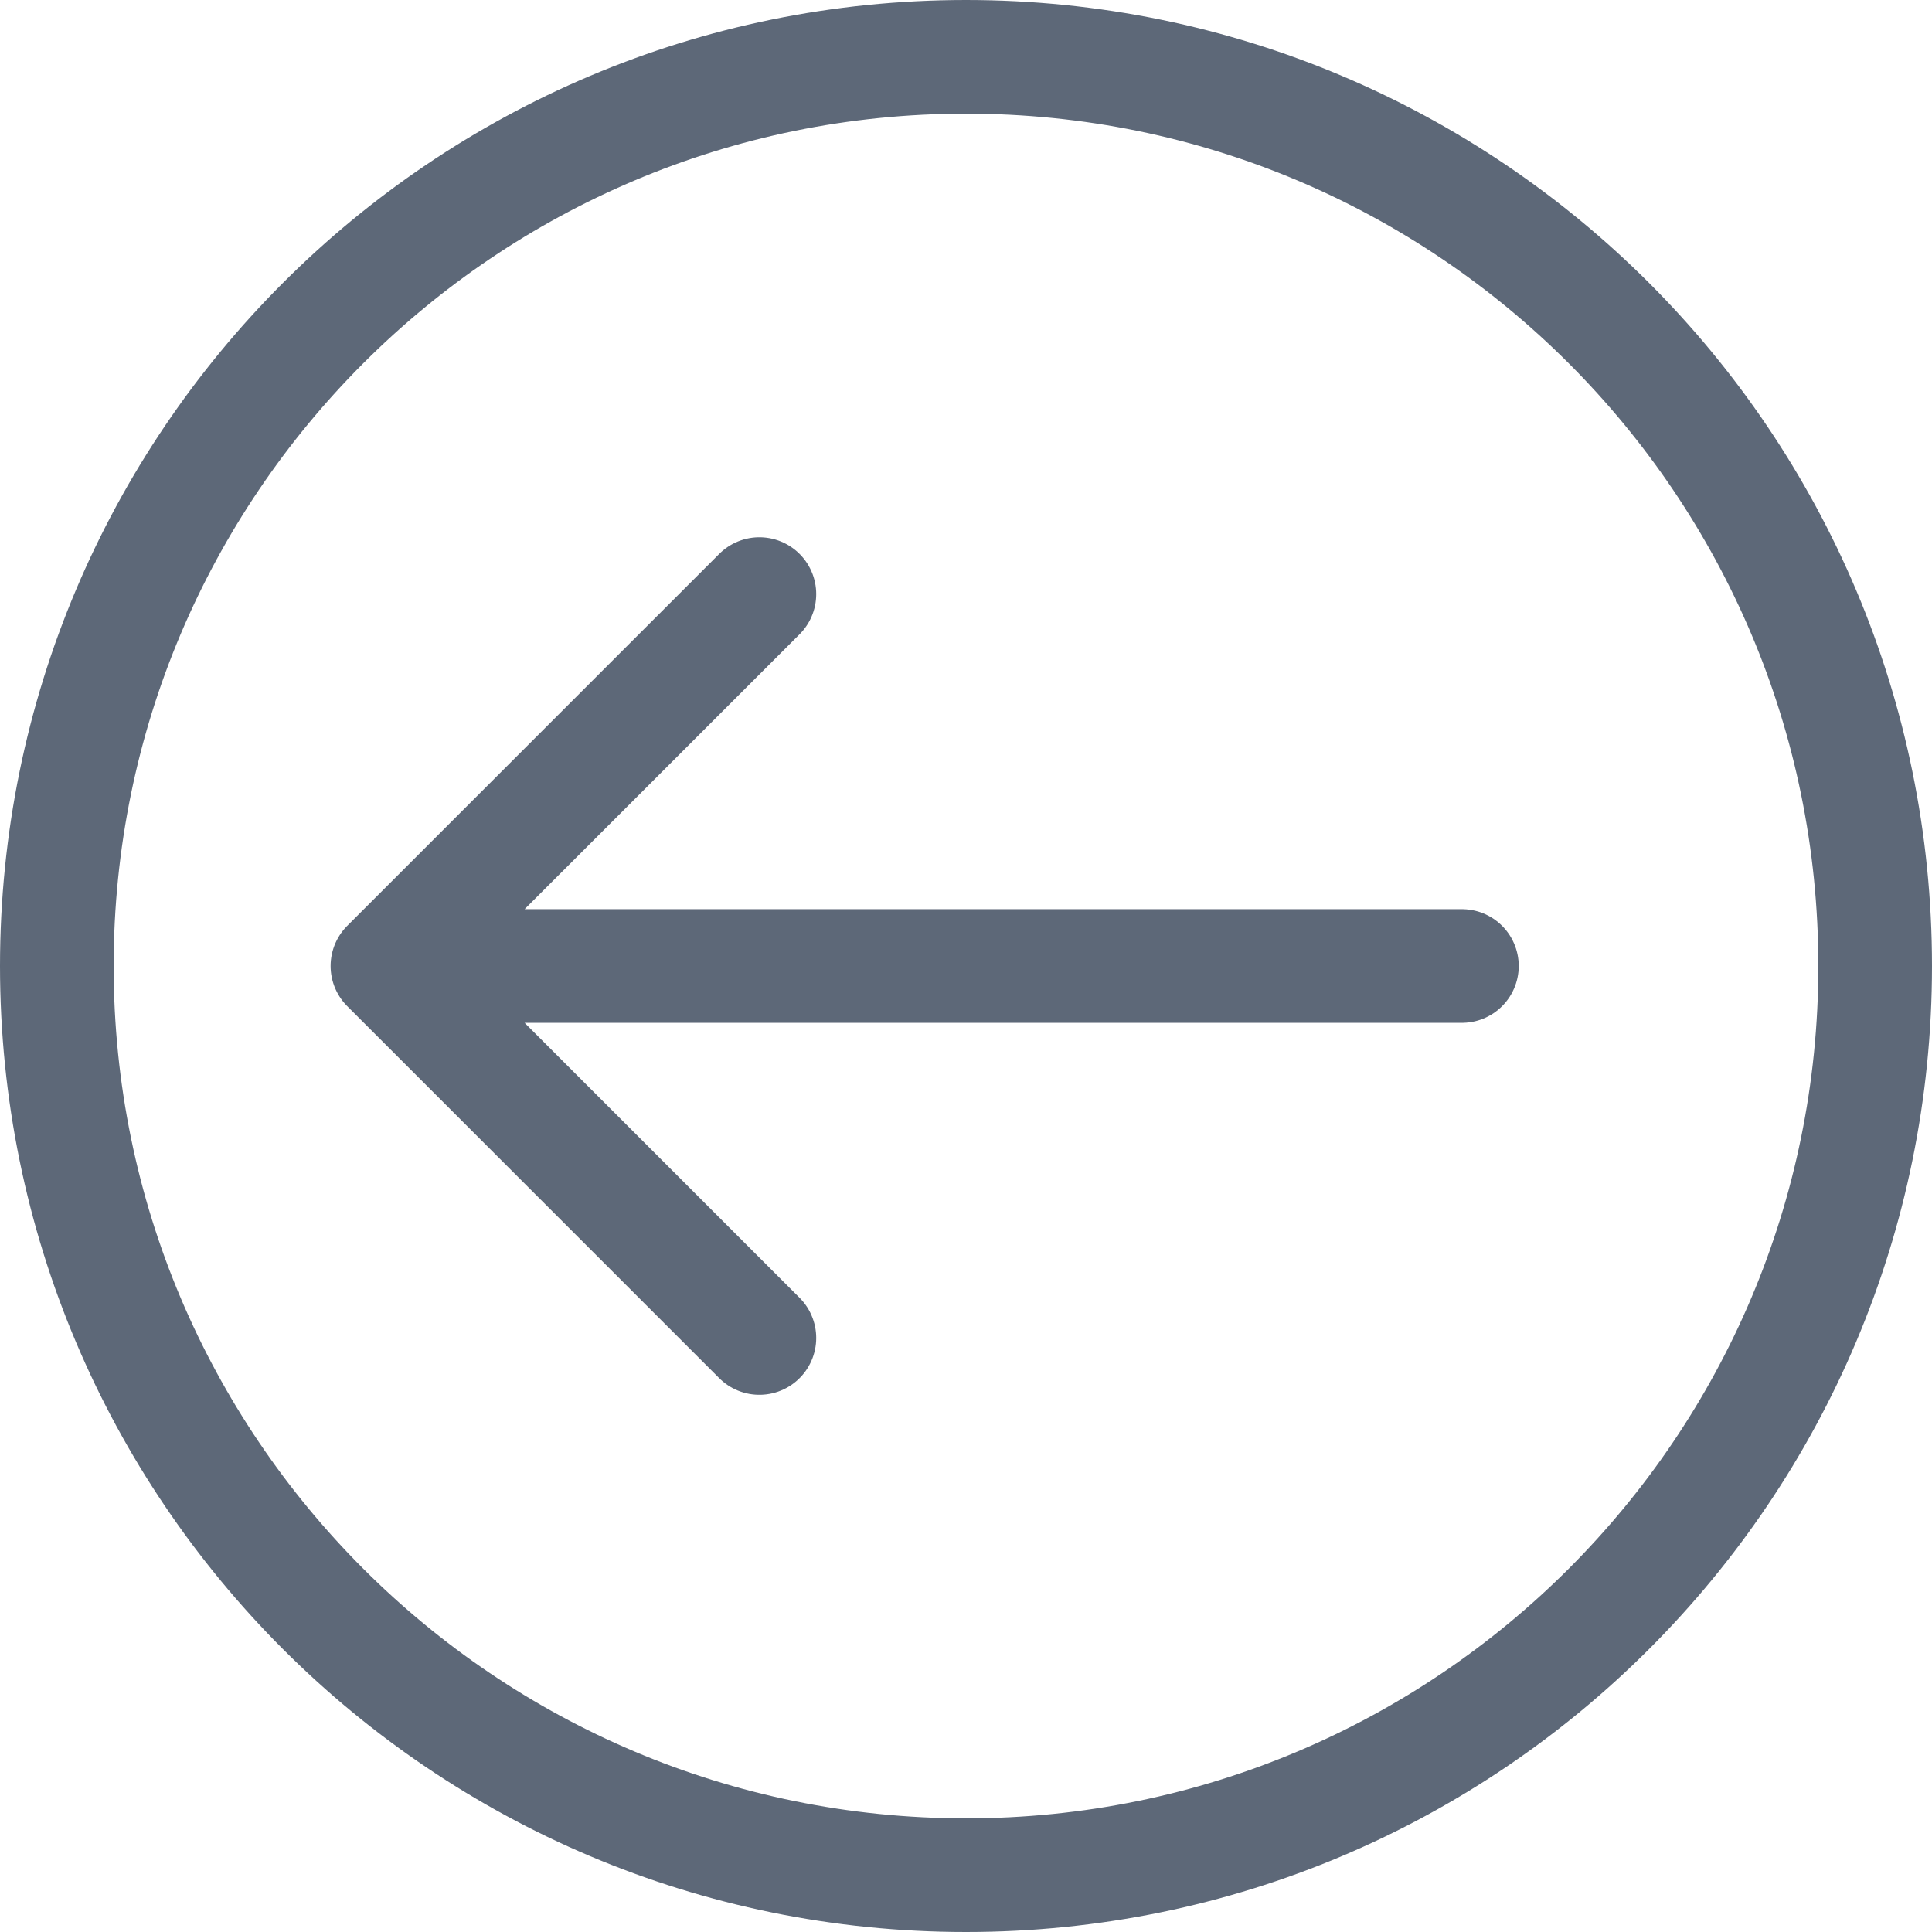
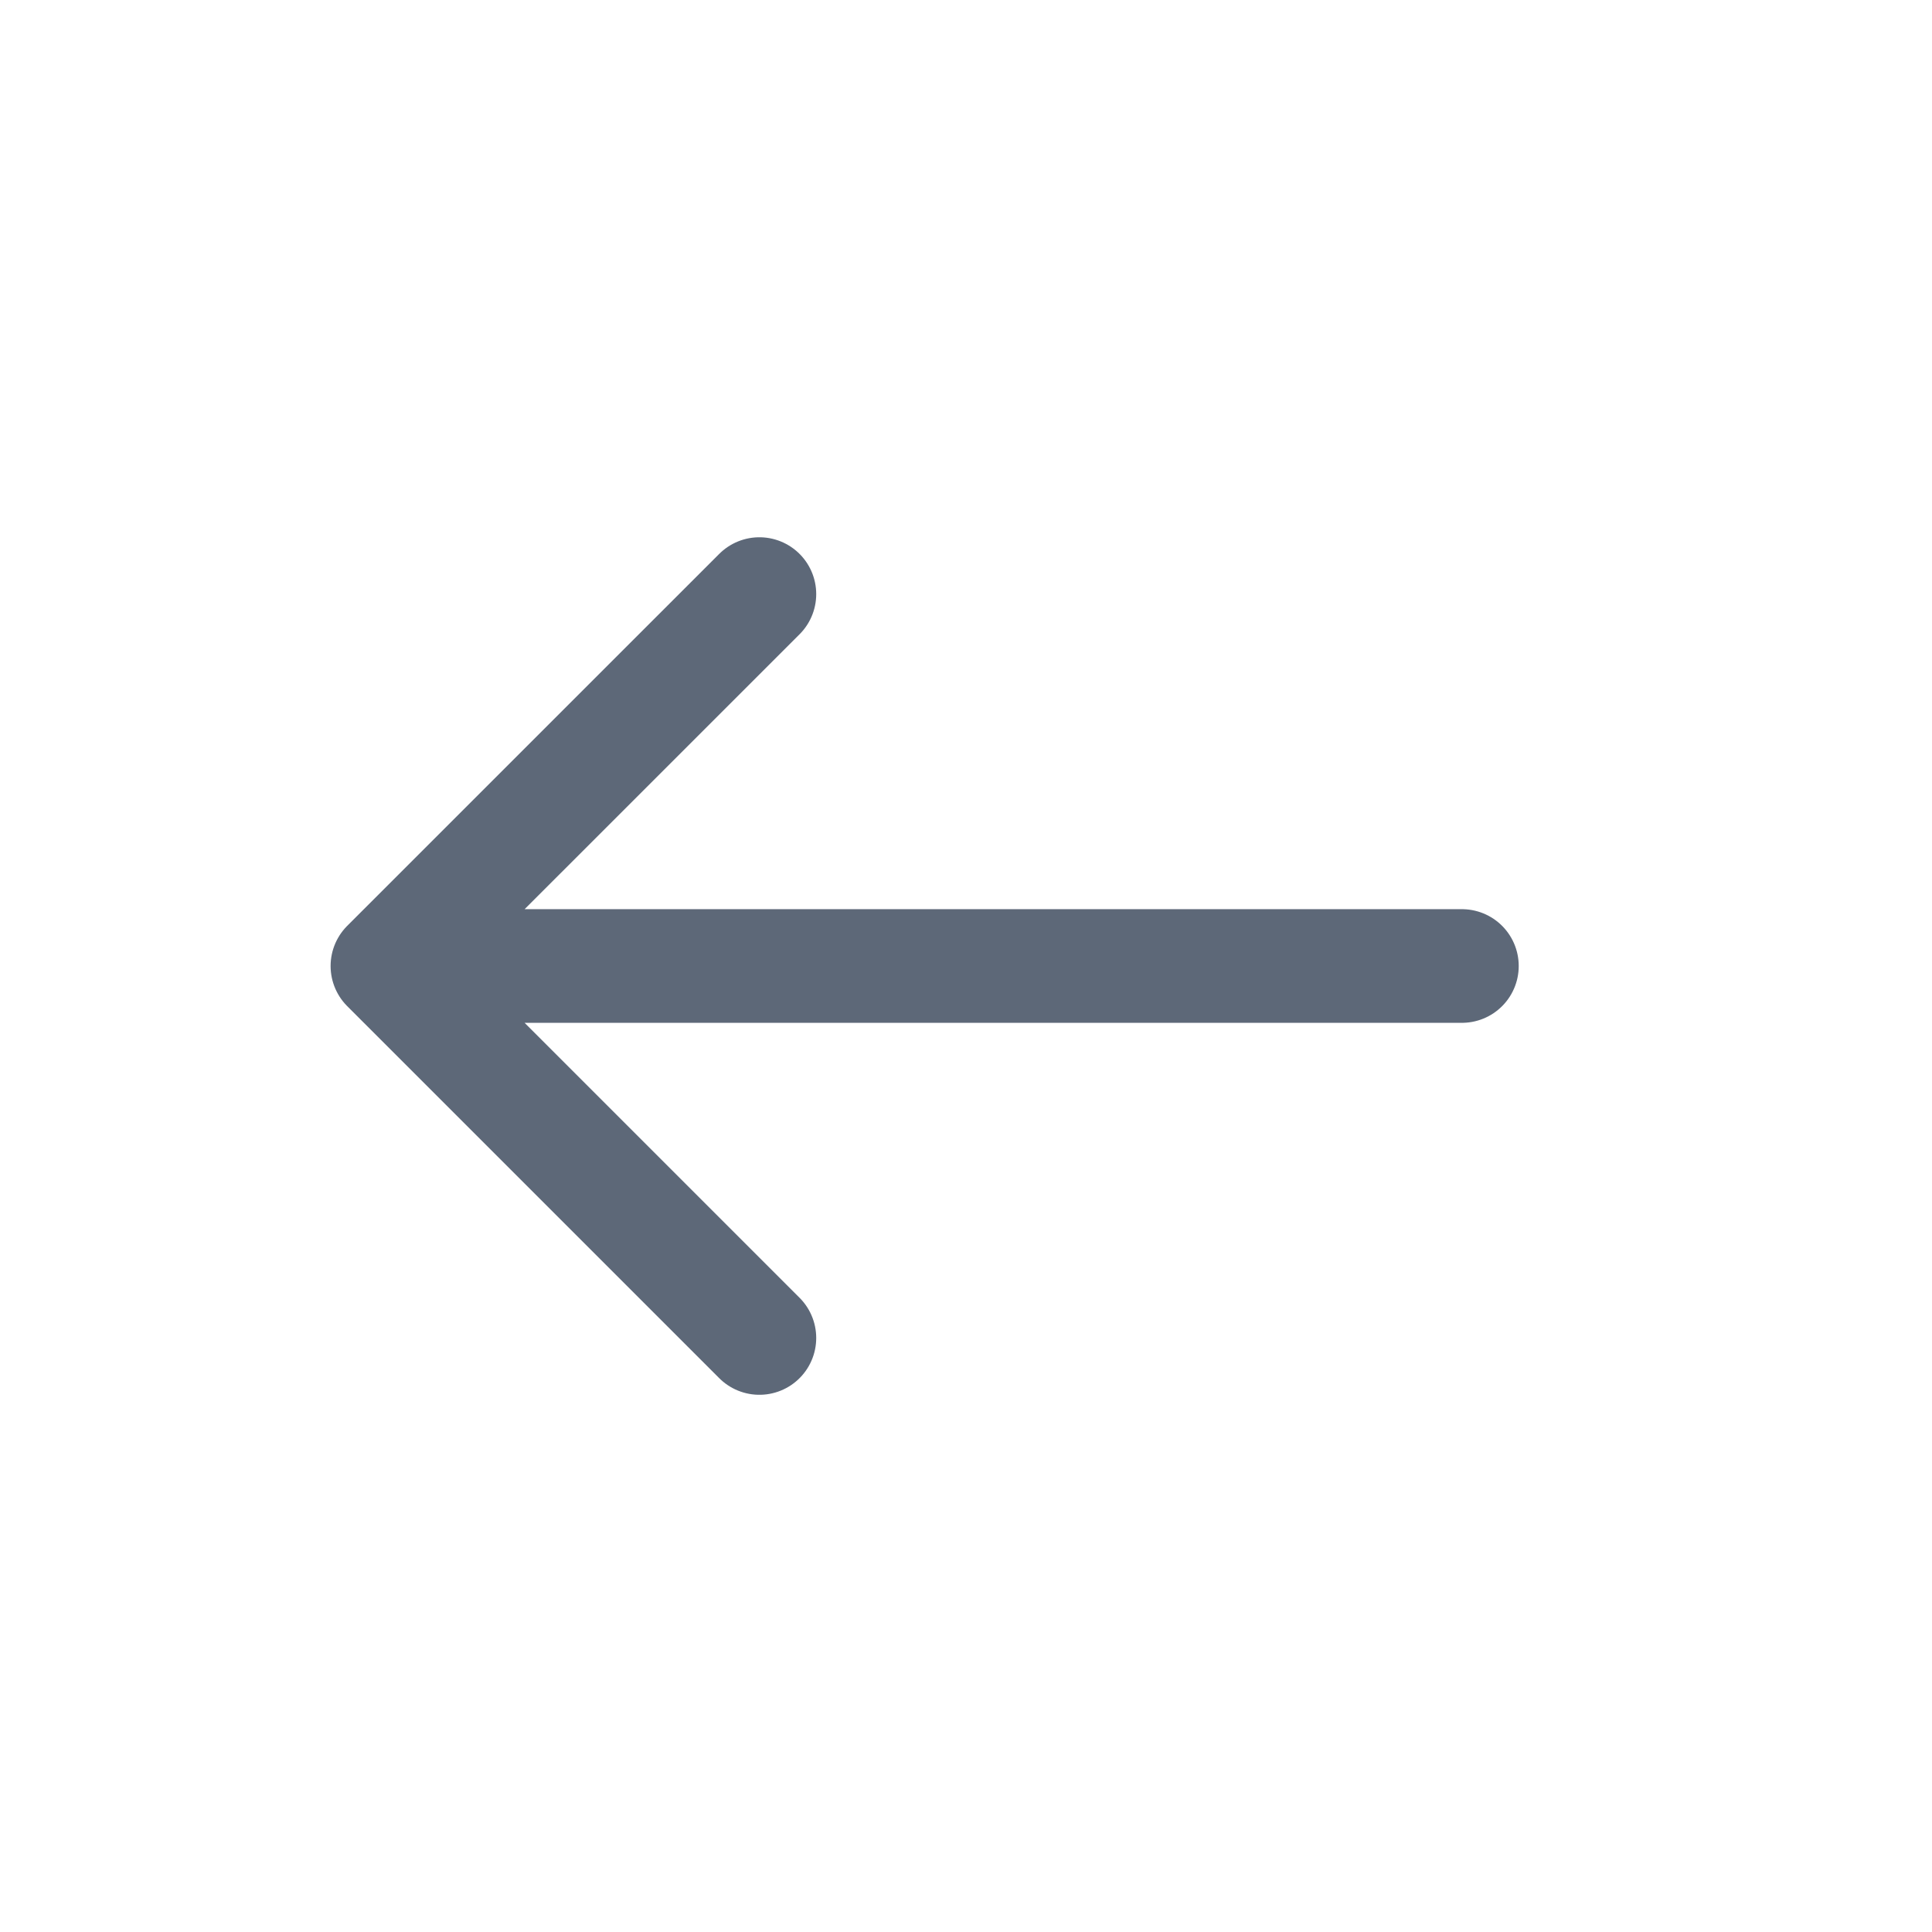
<svg xmlns="http://www.w3.org/2000/svg" width="34" height="34" fill="none" viewBox="0 0 34 34">
-   <path stroke="#5D6878" stroke-linejoin="round" stroke-miterlimit="10" stroke-width="2" d="M17 33c8.837 0 16-7.163 16-16S25.837 1 17 1 1 8.163 1 17s7.163 16 16 16z" />
  <path stroke="#5D6878" stroke-linecap="round" stroke-linejoin="round" stroke-miterlimit="10" stroke-width="2" d="M25.727 17H6.818M13.364 23.546L6.818 17l6.546-6.545" />
</svg>